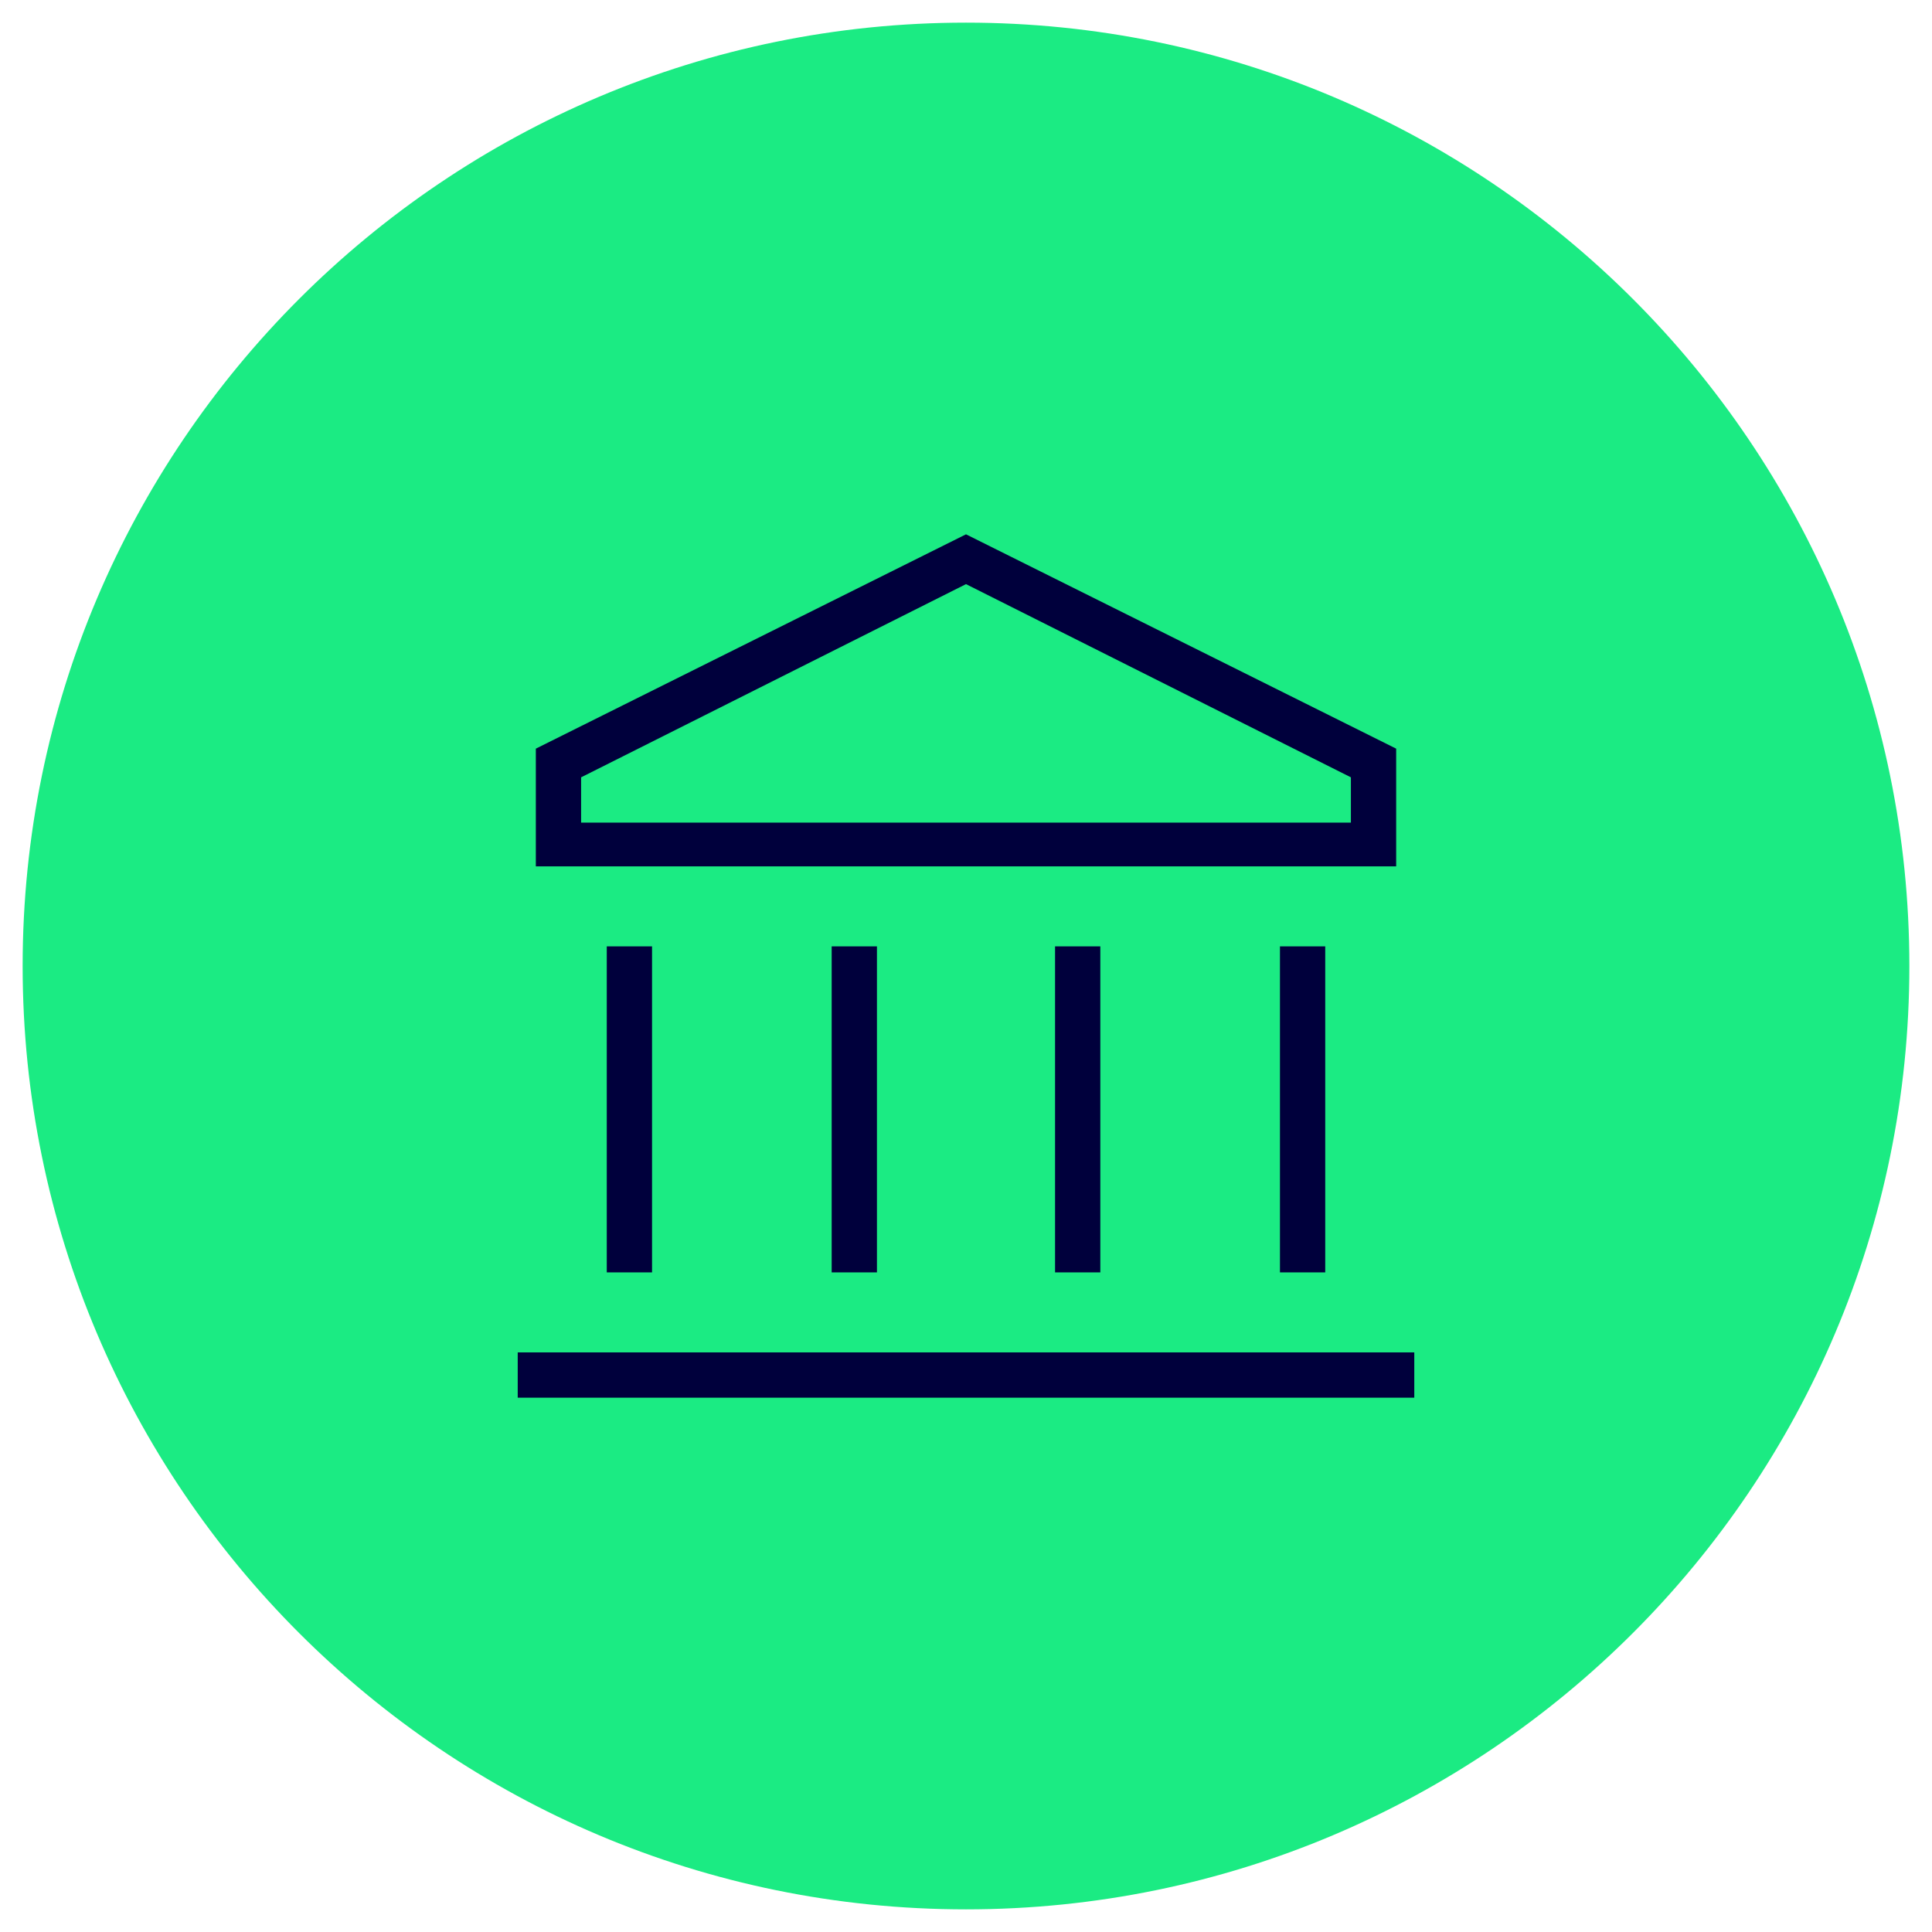
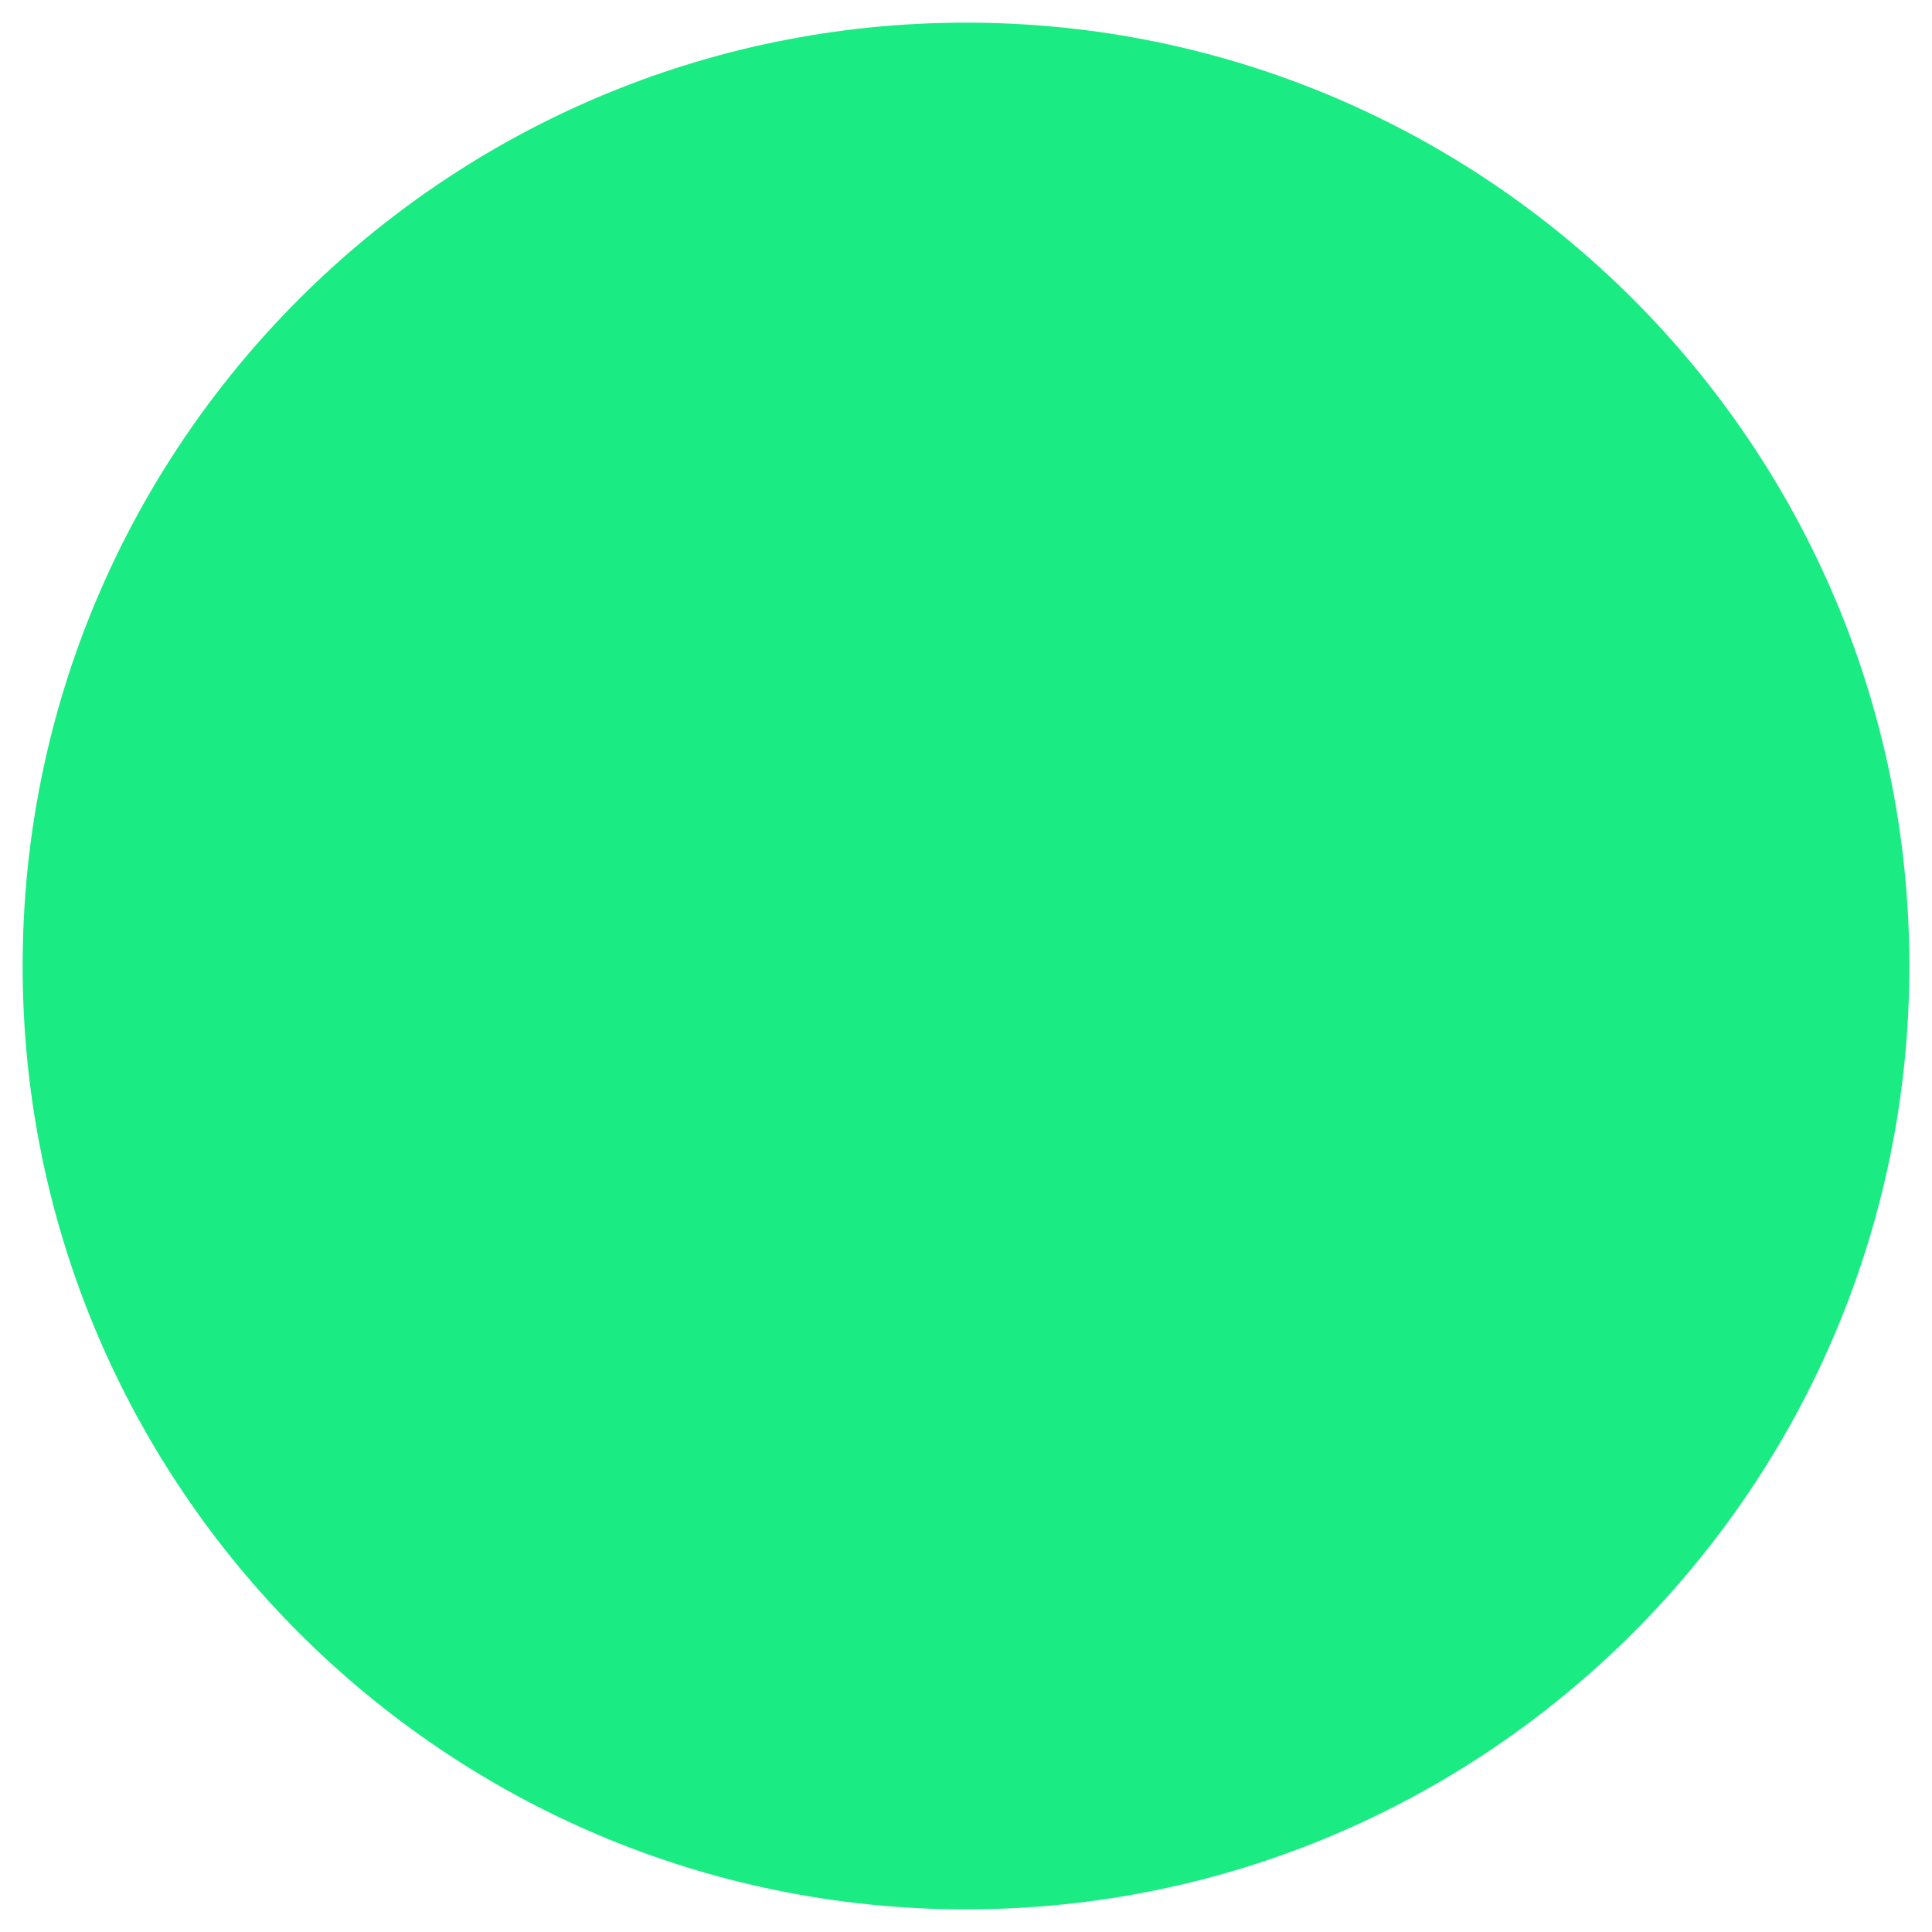
<svg xmlns="http://www.w3.org/2000/svg" id="Ebene_1" version="1.1" viewBox="0 0 128 128">
  <defs>
    <style>
      .st0 {
        fill: #1beb83;
      }

      .st1 {
        fill: #00003c;
        fill-rule: evenodd;
      }
    </style>
  </defs>
  <path class="st0" d="M64,1.5h0c34.5,0,62.5,28,62.5,62.5h0c0,34.5-28,62.5-62.5,62.5h0C29.5,126.5,1.5,98.5,1.5,64h0C1.5,29.5,29.5,1.5,64,1.5Z" />
-   <path class="st1" d="M64,35.4l28.5,14.2v7.8h-57v-7.8l28.5-14.2ZM38.5,51.5v3h51v-3l-25.5-12.8-25.5,12.8ZM40.2,84.3v-21.6h3v21.6h-3ZM55.1,84.3v-21.6h3v21.6h-3ZM69.9,84.3v-21.6h3v21.6h-3ZM84.8,84.3v-21.6h3v21.6h-3ZM93.7,89.6v3h-59.4v-3h59.4Z" />
</svg>